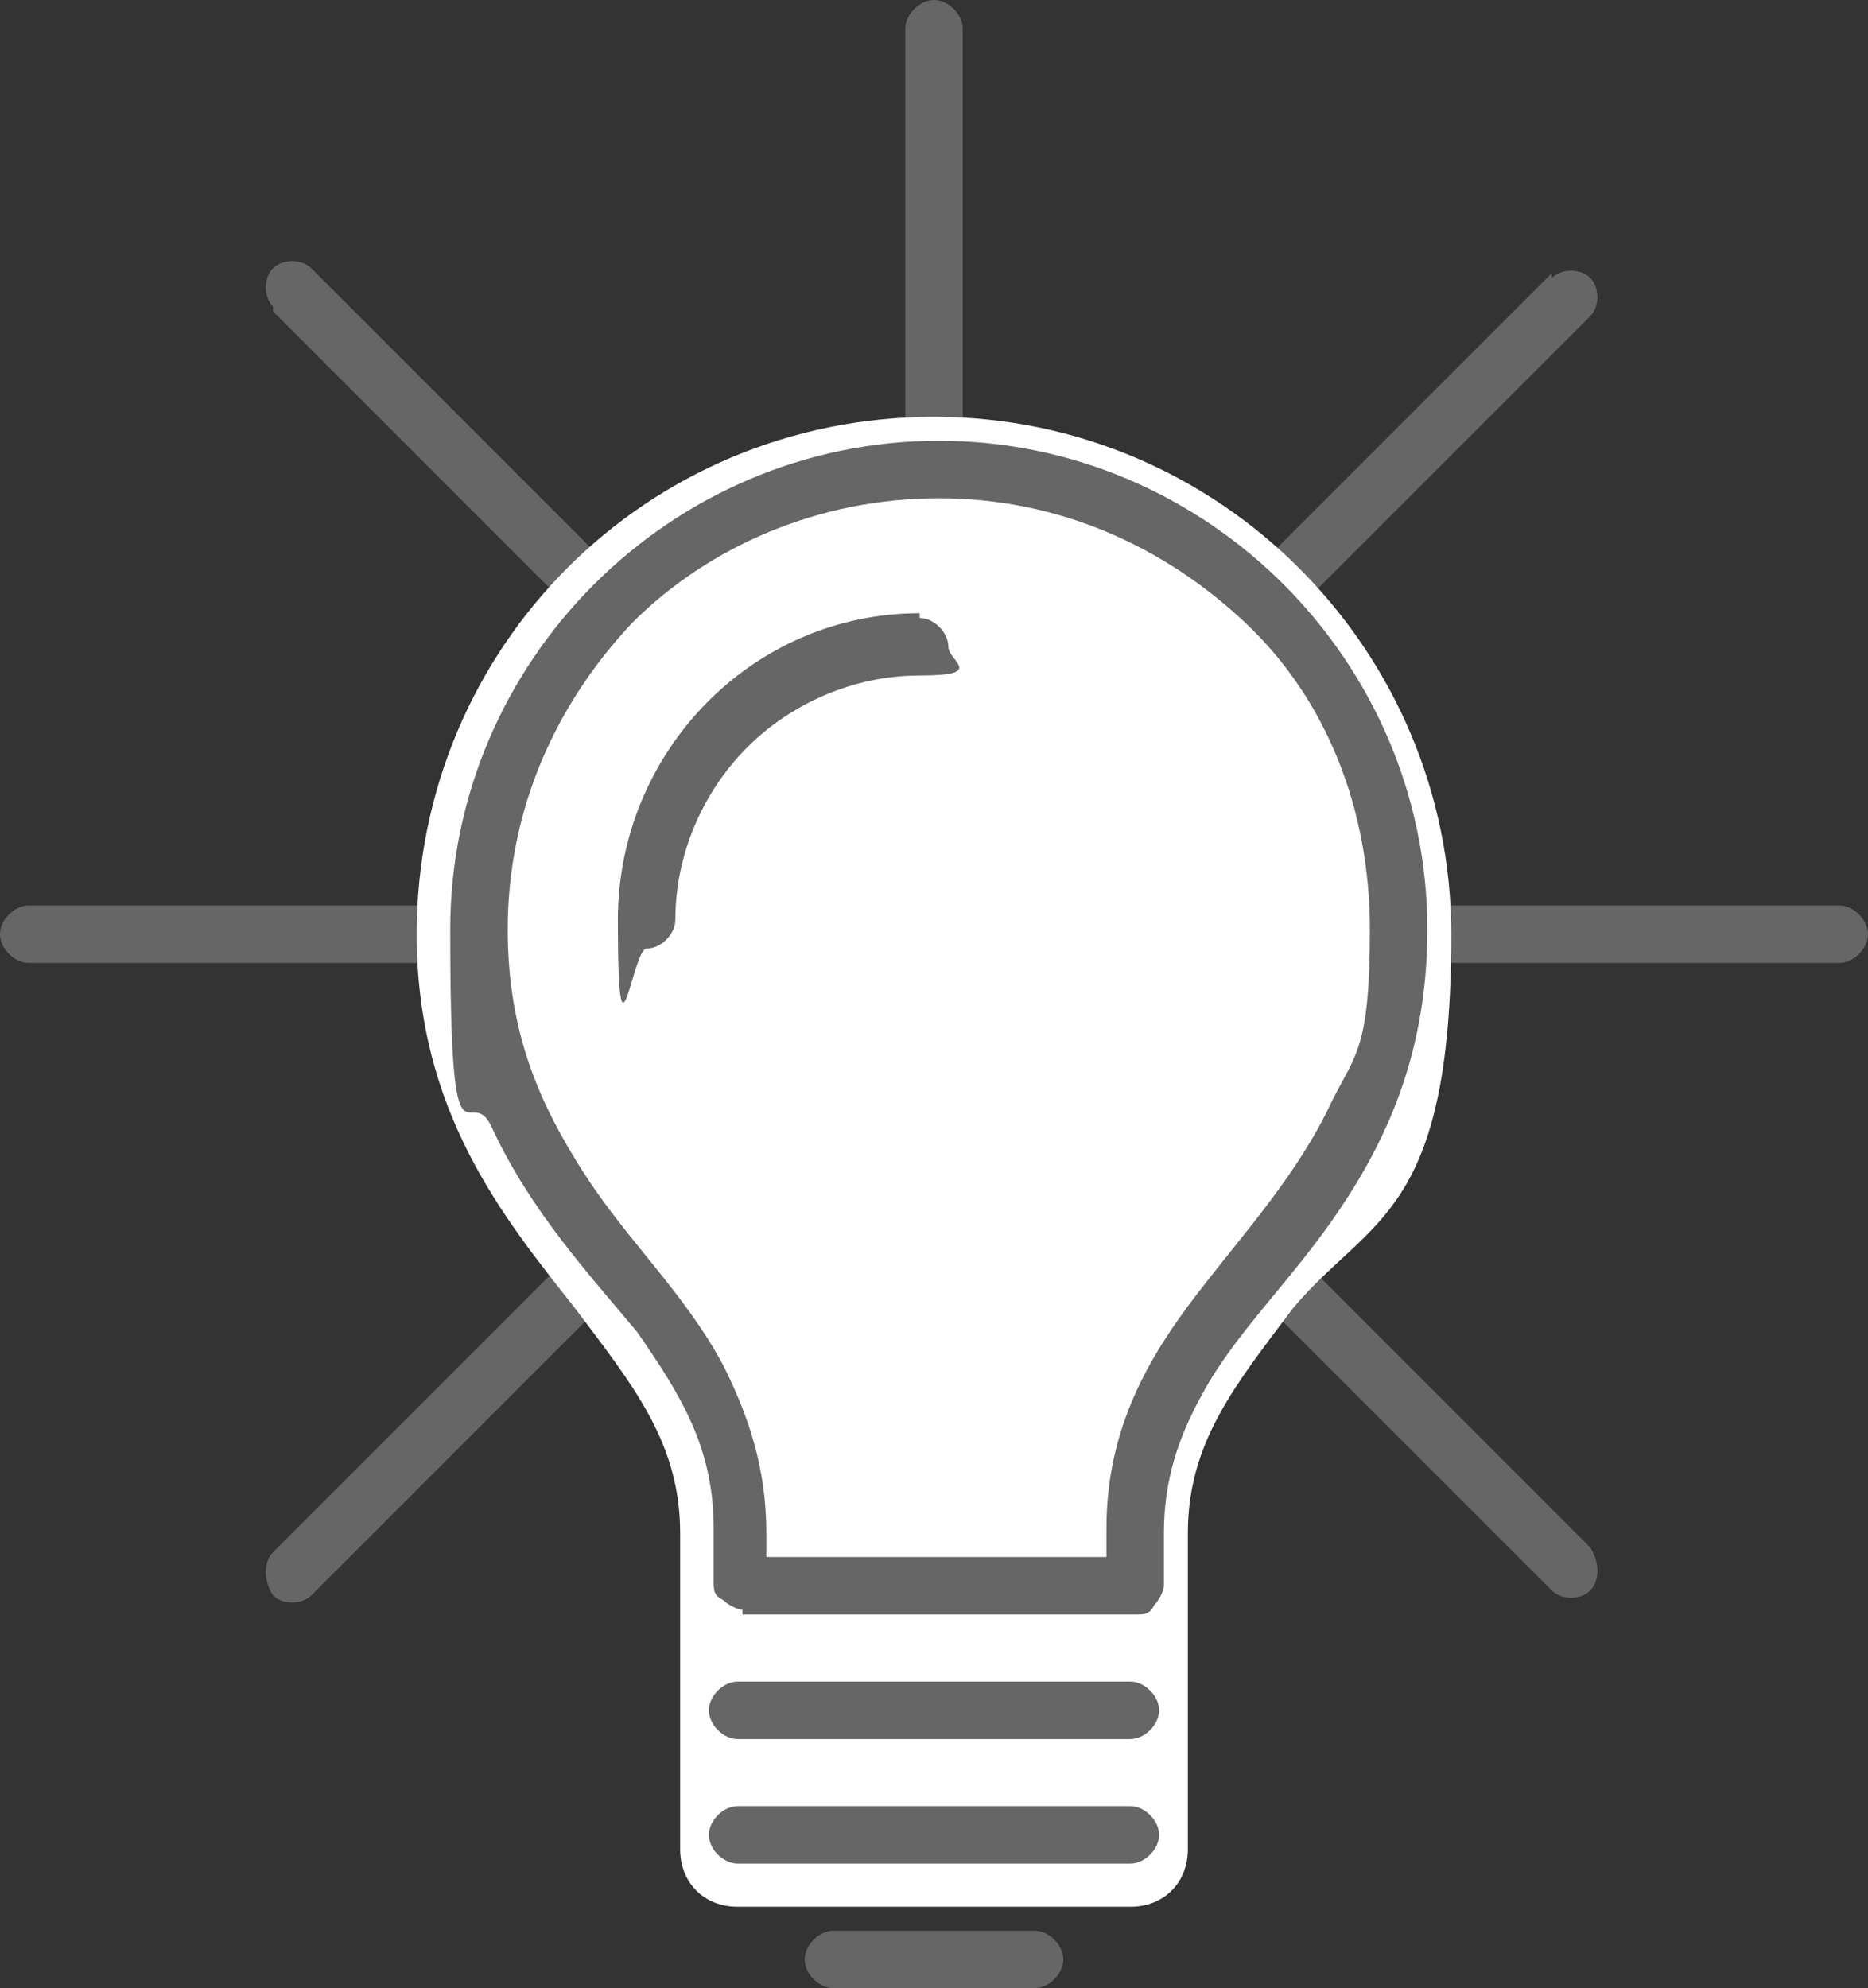
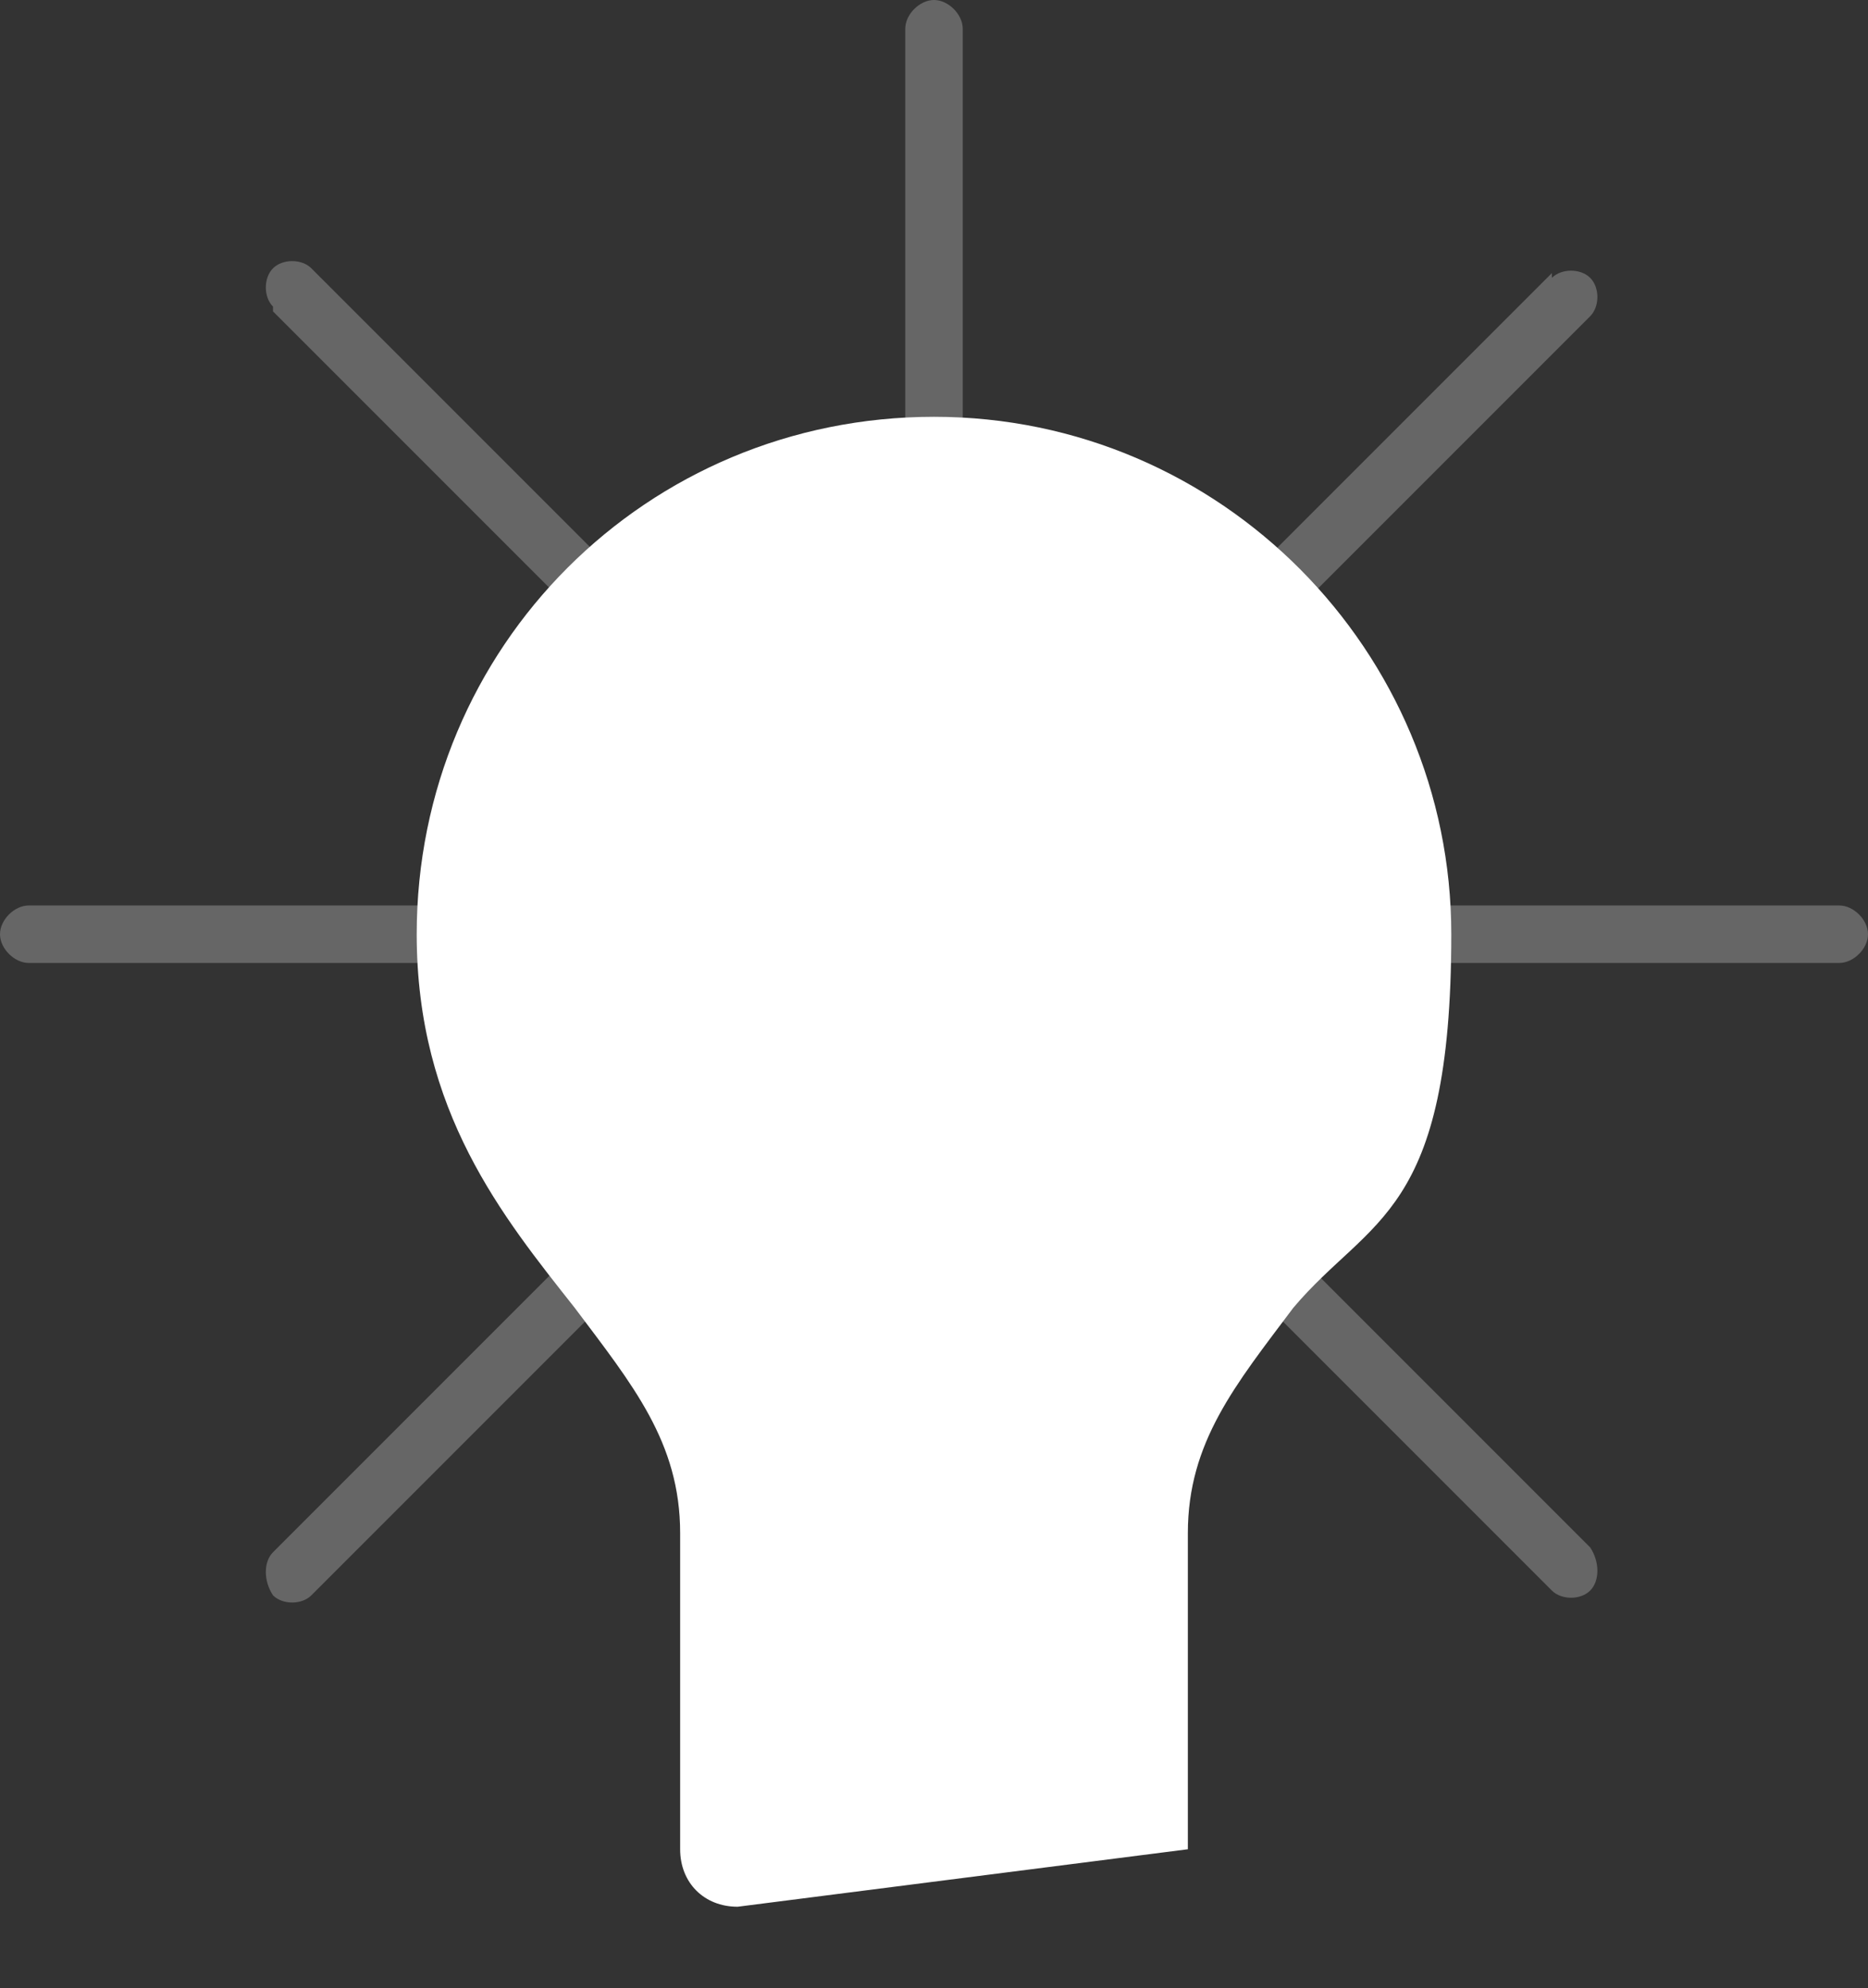
<svg xmlns="http://www.w3.org/2000/svg" xmlns:ns1="http://sodipodi.sourceforge.net/DTD/sodipodi-0.dtd" xmlns:ns2="http://www.inkscape.org/namespaces/inkscape" id="Layer_1" version="1.1" viewBox="0 0 39 41.5" ns1:docname="PaymentSolutions_outlines.svg" width="39" height="41.5" ns2:version="1.3.2 (091e20e, 2023-11-25, custom)">
  <rect x="0" y="0" width="39" height="41.5" fill="#333333" stroke="none" />
  <ns1:namedview id="namedview12" pagecolor="#ffffff" bordercolor="#000000" borderopacity="0.25" ns2:showpageshadow="2" ns2:pageopacity="0.0" ns2:pagecheckerboard="0" ns2:deskcolor="#d1d1d1" ns2:zoom="6.2312856" ns2:cx="78.234257" ns2:cy="21.26367" ns2:window-width="1680" ns2:window-height="997" ns2:window-x="-8" ns2:window-y="-8" ns2:window-maximized="1" ns2:current-layer="Layer_1" />
  <defs id="defs3">
    <style id="style1">
            .st0 {
                fill: none;
            }

            .st1 {
                fill: #fff;
            }

            .st2 {
                fill: #4c5163;
            }

            .st3 {
                isolation: isolate;
            }

            .st4 {
                clip-path: url(#clippath-1);
            }

            .st5 {
                clip-path: url(#clippath-3);
            }

            .st6 {
                clip-path: url(#clippath-2);
            }

            .st7 {
                fill: #666;
            }

            .st8 {
                clip-path: url(#clippath);
            }
        </style>
  </defs>
  <path class="st7" d="M 38.4,18.9 H 0.6 c -0.3,0 -0.6,0.3 -0.6,0.6 0,0.3 0.3,0.6 0.6,0.6 h 37.8 c 0.3,0 0.6,-0.3 0.6,-0.6 0,-0.3 -0.3,-0.6 -0.6,-0.6 z M 32.4,5.7 5.7,32.4 c -0.2,0.2 -0.2,0.6 0,0.9 0.2,0.2 0.6,0.2 0.8,0 L 33.2,6.6 C 33.4,6.4 33.4,6 33.2,5.8 33,5.6 32.6,5.6 32.4,5.8 v 0 z M 18.9,0.6 V 38 c 0,0.3 0.3,0.6 0.6,0.6 0.3,0 0.6,-0.3 0.6,-0.6 V 0.6 C 20.1,0.3 19.8,0 19.5,0 19.2,0 18.9,0.3 18.9,0.6 Z M 5.7,6.5 32.4,33.2 c 0.2,0.2 0.6,0.2 0.8,0 0.2,-0.2 0.2,-0.6 0,-0.9 L 6.5,5.6 C 6.3,5.4 5.9,5.4 5.7,5.6 5.5,5.8 5.5,6.2 5.7,6.4 v 0 z" id="path10" />
-   <path class="st1" d="m 15.4,39.8 c -0.7,0 -1.2,-0.5 -1.2,-1.2 V 32 c 0,-1.9 -1,-3.1 -2.2,-4.7 -1.5,-1.9 -3.3,-4.1 -3.3,-7.8 0,-6 4.8,-10.8 10.8,-10.8 6,0 10.8,4.9 10.8,10.8 0,5.9 -1.7,5.9 -3.3,7.8 -1.2,1.6 -2.2,2.8 -2.2,4.7 v 6.6 c 0,0.7 -0.5,1.2 -1.2,1.2 z" id="path11" />
-   <path class="st7" d="m 19.2,12.8 c -3.5,0 -6.3,2.9 -6.3,6.4 0,3.5 0.3,0.6 0.6,0.6 0.3,0 0.6,-0.3 0.6,-0.6 0,-1.4 0.6,-2.7 1.5,-3.6 0.9,-0.9 2.2,-1.5 3.6,-1.5 1.4,0 0.6,-0.3 0.6,-0.6 0,-0.3 -0.3,-0.6 -0.6,-0.6 v 0 z m 4.4,22.3 h -8.2 c -0.3,0 -0.6,0.3 -0.6,0.6 0,0.3 0.3,0.6 0.6,0.6 h 8.2 c 0.3,0 0.6,-0.3 0.6,-0.6 0,-0.3 -0.3,-0.6 -0.6,-0.6 z m 0,2.6 h -8.2 c -0.3,0 -0.6,0.3 -0.6,0.6 0,0.3 0.3,0.6 0.6,0.6 h 8.2 c 0.3,0 0.6,-0.3 0.6,-0.6 0,-0.3 -0.3,-0.6 -0.6,-0.6 z M 15.4,33.1 H 16 V 32 c 0,-1.4 -0.4,-2.5 -0.9,-3.5 -0.8,-1.5 -2,-2.6 -2.9,-4 -0.9,-1.4 -1.6,-2.9 -1.6,-5.1 0,-2.5 1,-4.7 2.6,-6.4 1.6,-1.6 3.9,-2.6 6.4,-2.6 2.5,0 4.7,1 6.4,2.6 1.7,1.6 2.6,3.9 2.6,6.4 0,2.5 -0.3,2.6 -0.8,3.6 -0.7,1.5 -1.8,2.7 -2.8,4 -1,1.3 -1.9,2.8 -1.9,4.9 v 0.6 h -7.6 v 0.6 h 0.6 -0.6 v 0.6 h 8.2 c 0.2,0 0.3,0 0.4,-0.2 0.1,-0.1 0.2,-0.3 0.2,-0.4 V 32 c 0,-1.1 0.3,-2 0.8,-2.9 0.7,-1.3 1.9,-2.4 2.9,-3.9 1,-1.5 1.8,-3.3 1.8,-5.8 C 29.8,13.8 25.2,9.2 19.6,9.2 14,9.2 9.4,13.8 9.4,19.4 c 0,5.6 0.4,3 0.9,4.2 0.8,1.7 2,3 3,4.2 0.9,1.3 1.6,2.4 1.6,4.1 V 33 c 0,0.2 0,0.3 0.2,0.4 0.1,0.1 0.3,0.2 0.4,0.2 V 33 33 Z m 6.2,7.2 h -4.2 c -0.3,0 -0.6,0.3 -0.6,0.6 0,0.3 0.3,0.6 0.6,0.6 h 4.2 c 0.3,0 0.6,-0.3 0.6,-0.6 0,-0.3 -0.3,-0.6 -0.6,-0.6 z" id="path12" />
+   <path class="st1" d="m 15.4,39.8 c -0.7,0 -1.2,-0.5 -1.2,-1.2 V 32 c 0,-1.9 -1,-3.1 -2.2,-4.7 -1.5,-1.9 -3.3,-4.1 -3.3,-7.8 0,-6 4.8,-10.8 10.8,-10.8 6,0 10.8,4.9 10.8,10.8 0,5.9 -1.7,5.9 -3.3,7.8 -1.2,1.6 -2.2,2.8 -2.2,4.7 v 6.6 z" id="path11" />
</svg>